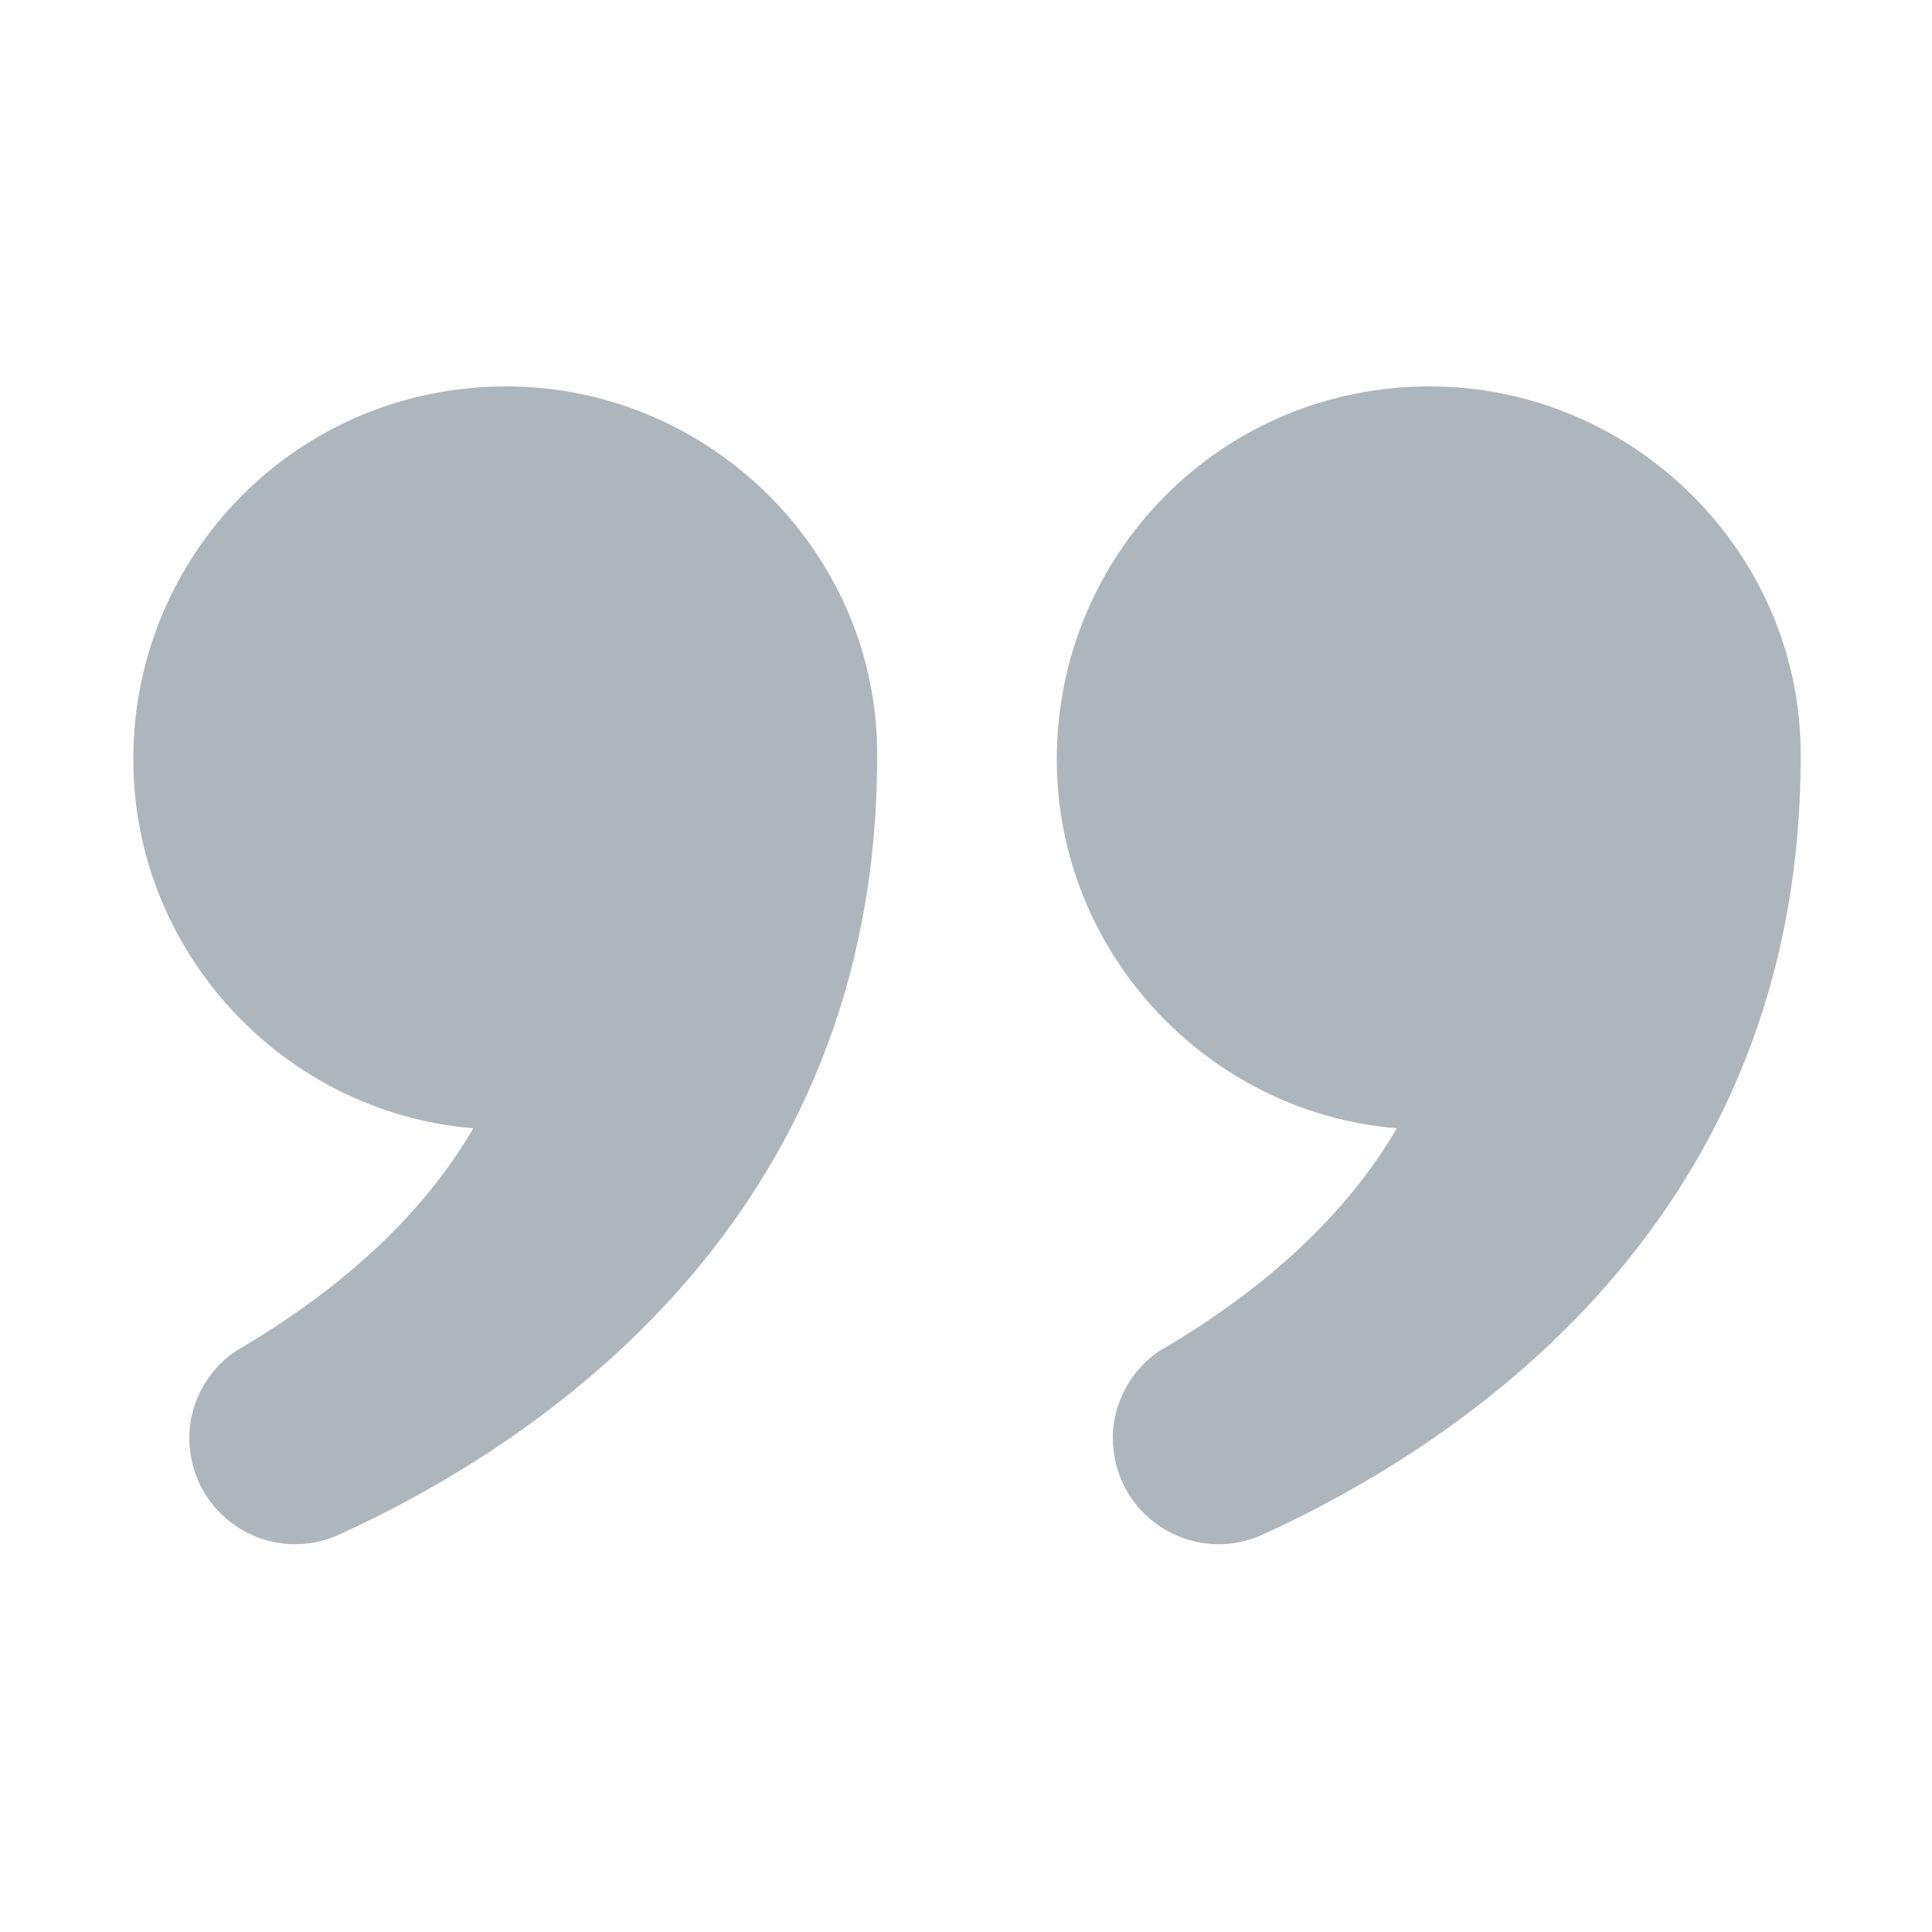
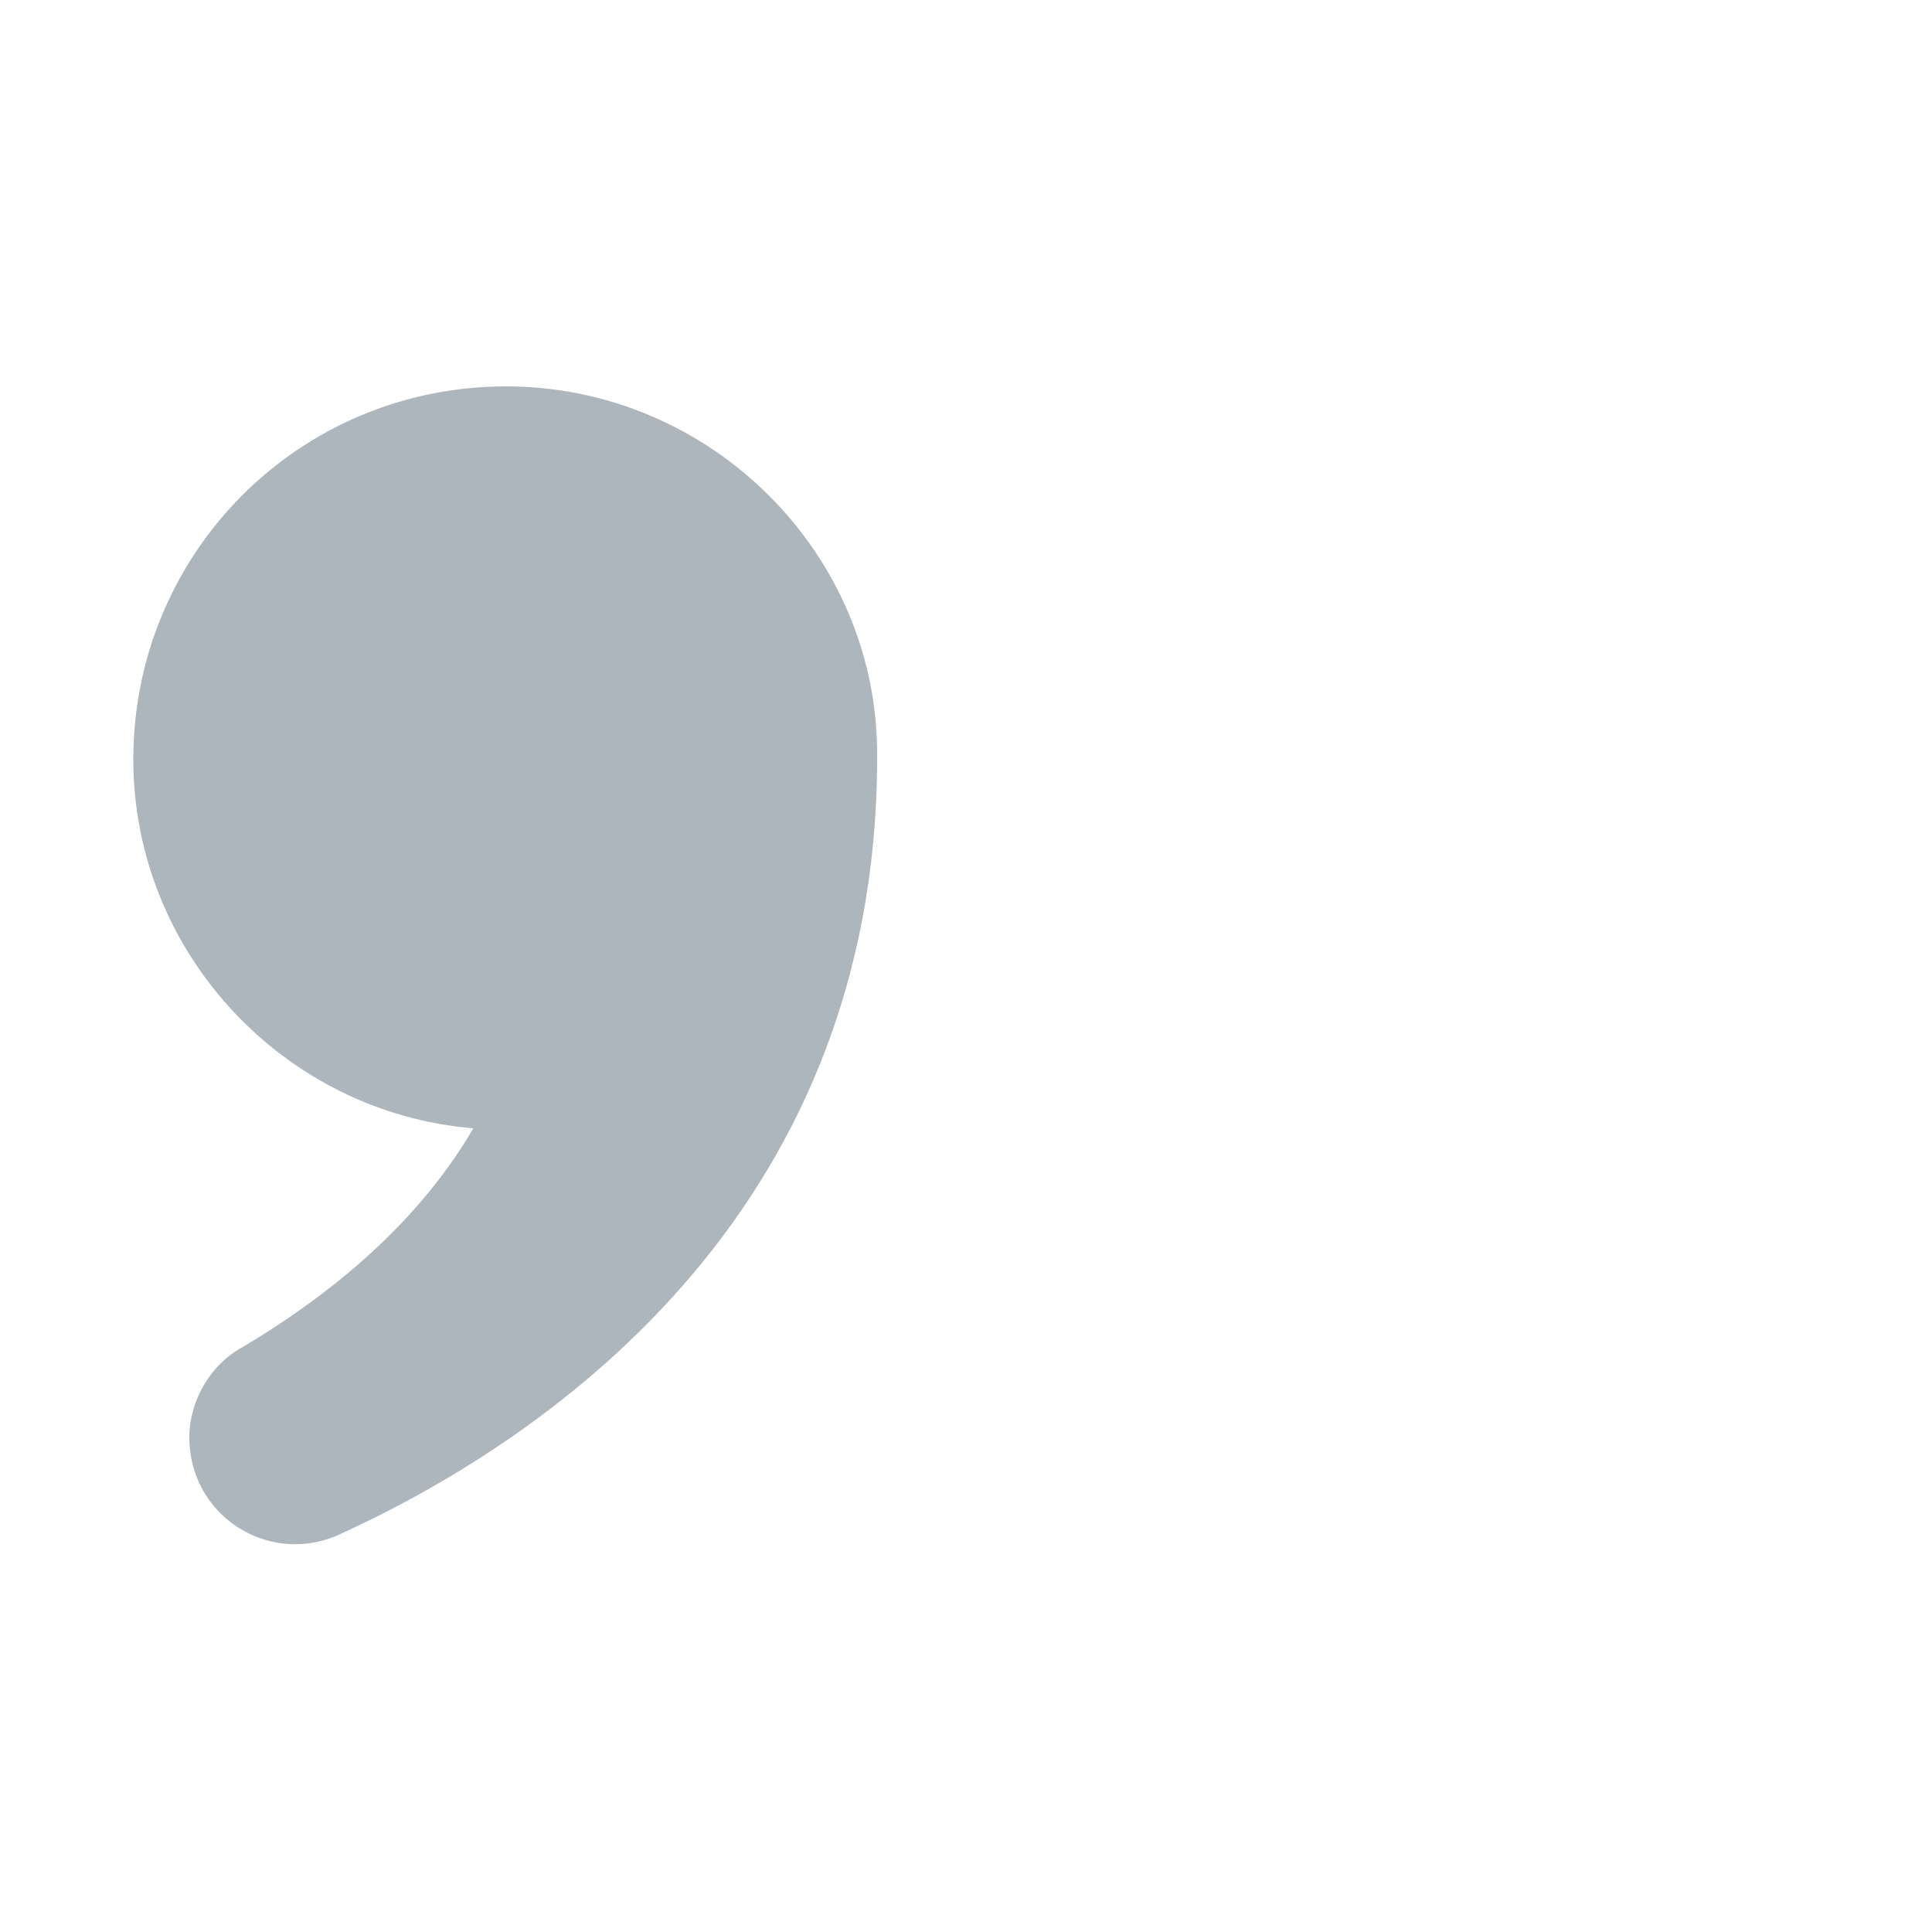
<svg xmlns="http://www.w3.org/2000/svg" version="1.1" id="Layer_1" x="0px" y="0px" viewBox="0 0 100 100" style="enable-background:new 0 0 100 100;" xml:space="preserve">
  <style type="text/css">
	.st0{fill:#ADB5BD;}
</style>
  <g id="Layer_2_1_">
</g>
  <g id="Layer_1_1_">
    <g>
      <path class="st0" d="M26.2,20C15.4,20,6.9,28.7,6.9,39.3c0,10,7.8,18.3,17.6,19.1C22.4,62,18.8,66,12.6,69.7    c-1.7,0.9-2.8,2.8-2.8,4.7c0,4,4,6.6,7.6,5.1c10.4-4.7,28-16.3,28-40.3C45.5,28.7,36.8,20,26.2,20z" />
-       <path class="st0" d="M74,20c-10.8,0-19.3,8.7-19.3,19.3c0,10,7.8,18.3,17.6,19.1C70.2,62,66.6,66,60.4,69.7    c-1.7,0.9-2.8,2.8-2.8,4.7c0,4,4,6.6,7.6,5.1c10.4-4.7,28-16.3,28-40.3C93.3,28.7,84.6,20,74,20z" />
    </g>
  </g>
</svg>